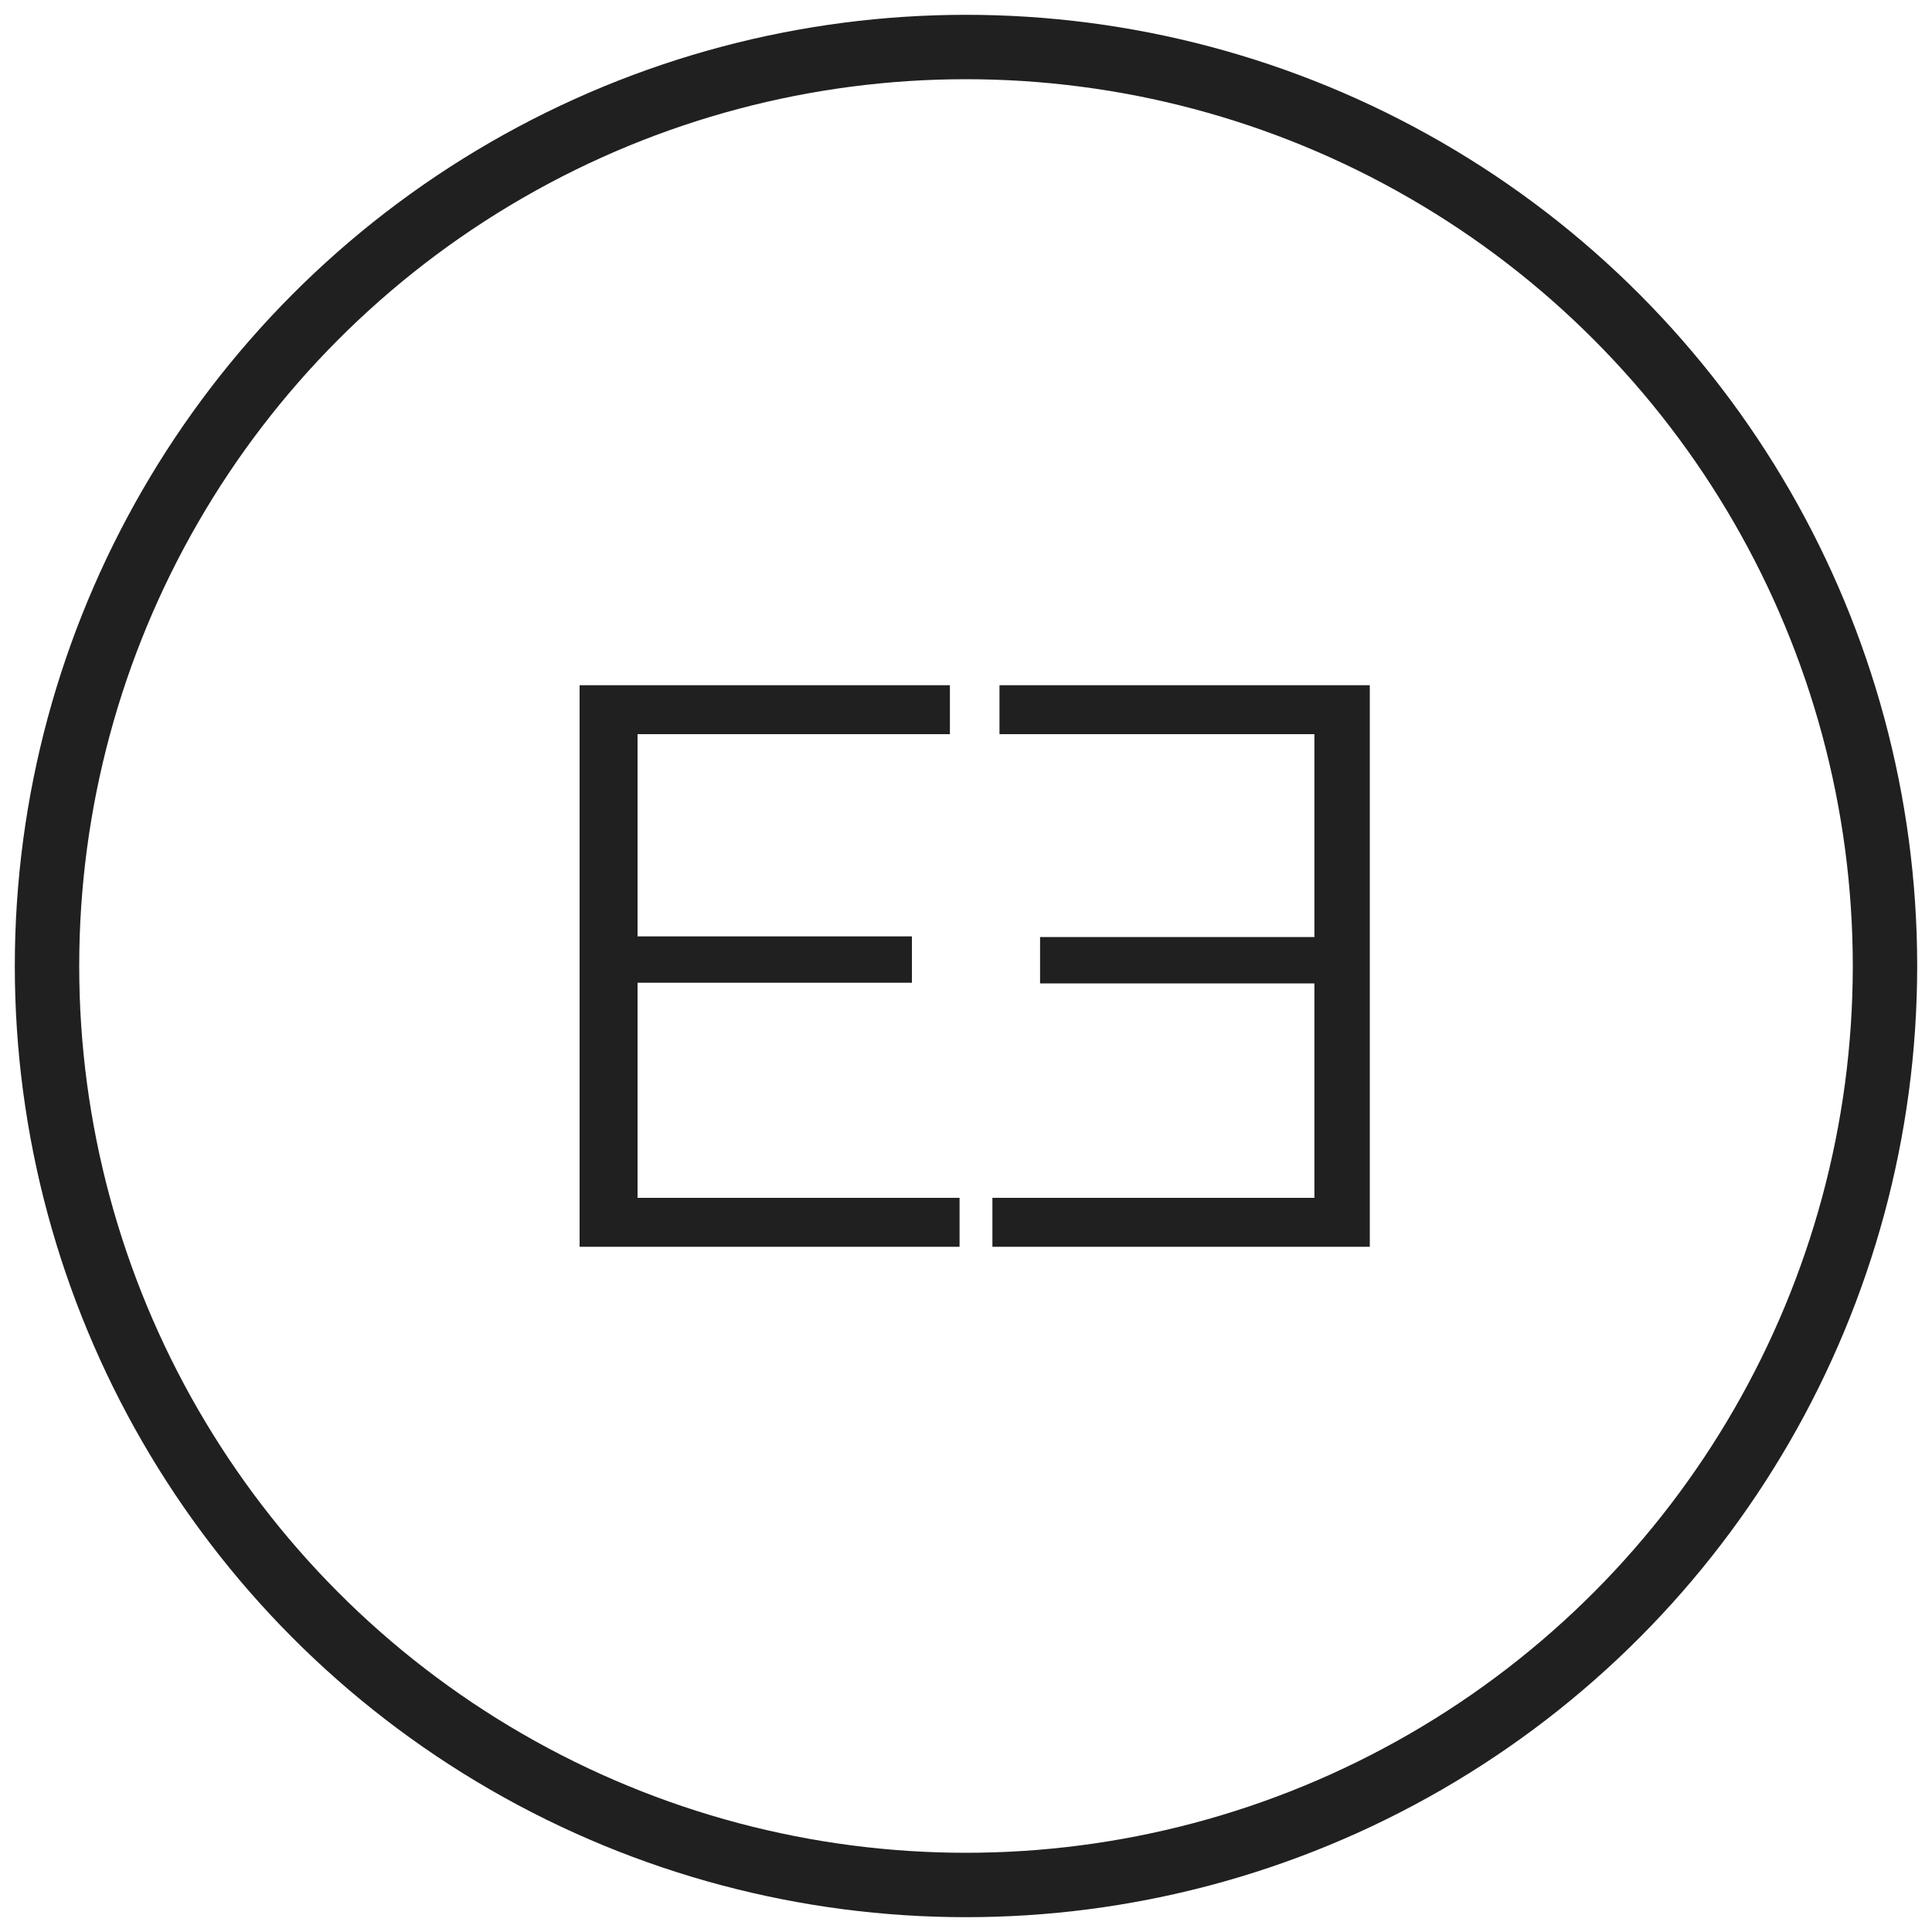
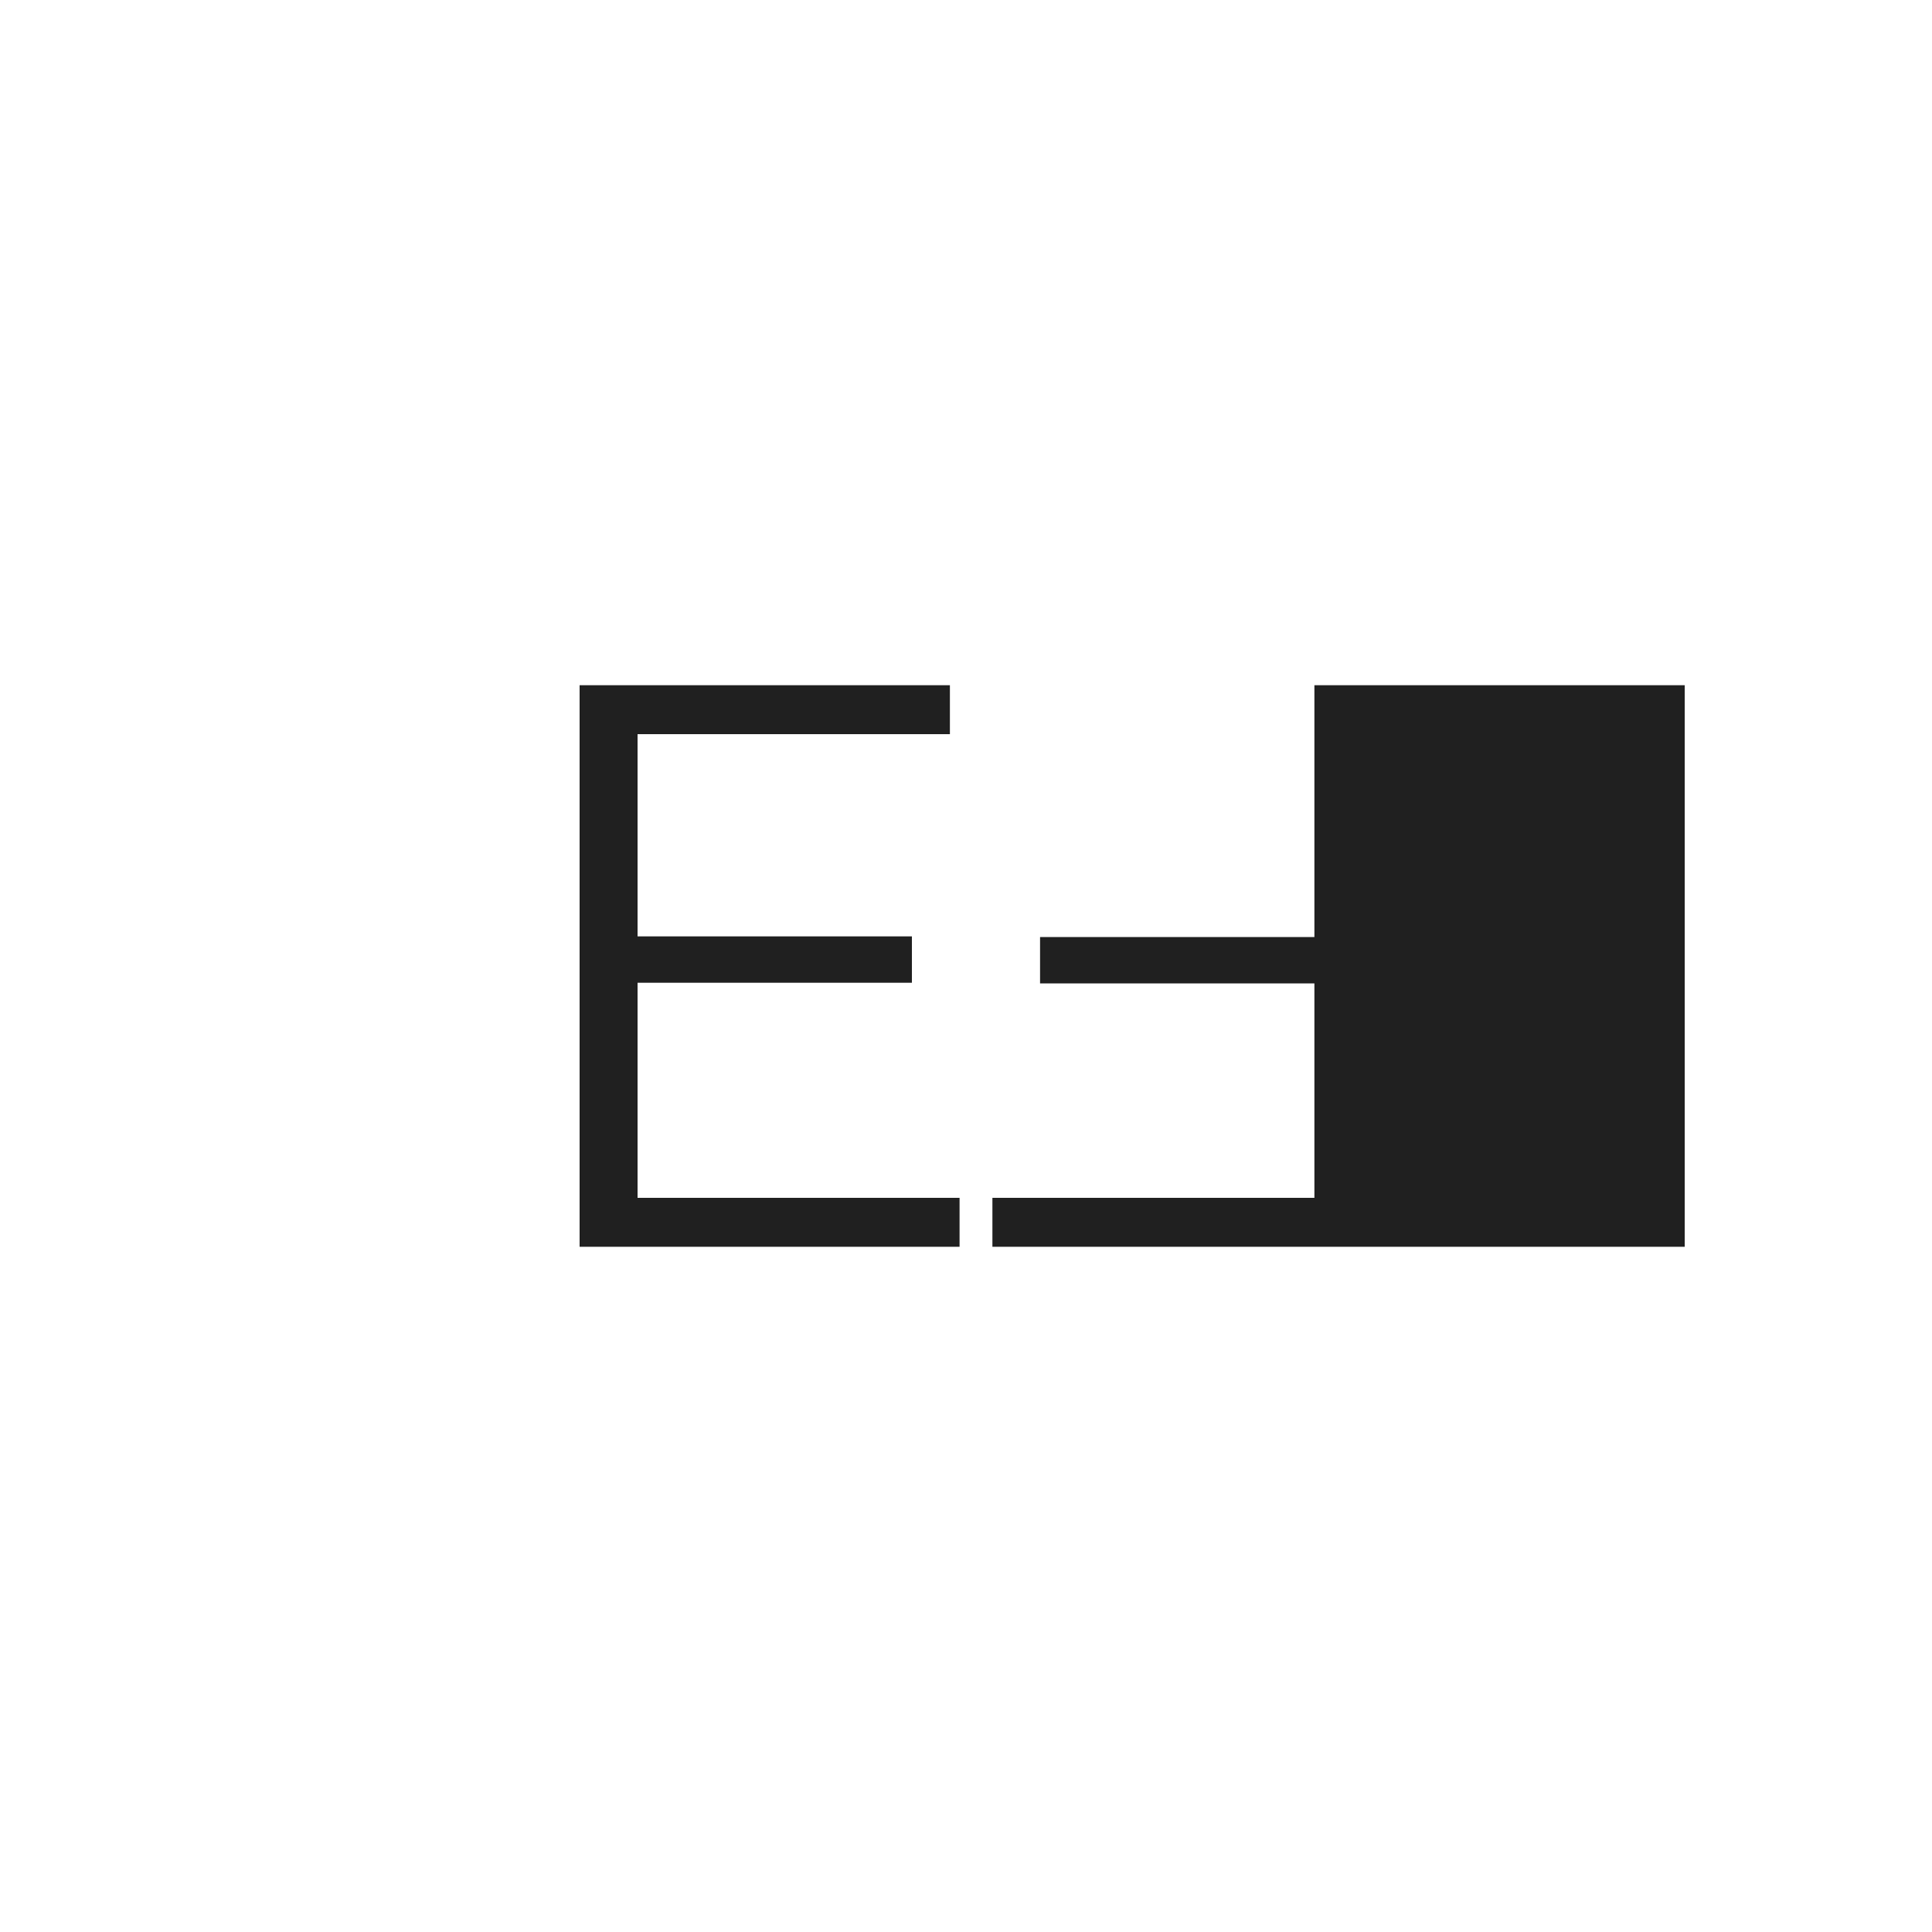
<svg xmlns="http://www.w3.org/2000/svg" id="Warstwa_1" data-name="Warstwa 1" viewBox="0 0 30 30">
  <defs>
    <style>.cls-1{fill:#202020;}.cls-2{fill:none;stroke:#202020;stroke-miterlimit:10;}</style>
  </defs>
  <title>ee_logo_na_strony</title>
  <path class="cls-1" d="M14.9,18.6v.76H9V10.64h5.75v.76H9.9v3.14h4.26v.72H9.9V18.6Z" />
-   <path class="cls-1" d="M20.41,18.6V15.27H16.15v-.72h4.26V11.4H15.52v-.76h5.75v8.72H15.41V18.6Z" />
-   <circle class="cls-2" cx="15" cy="15" r="14.27" />
+   <path class="cls-1" d="M20.41,18.6V15.27H16.15v-.72h4.26V11.4v-.76h5.75v8.72H15.41V18.6Z" />
</svg>